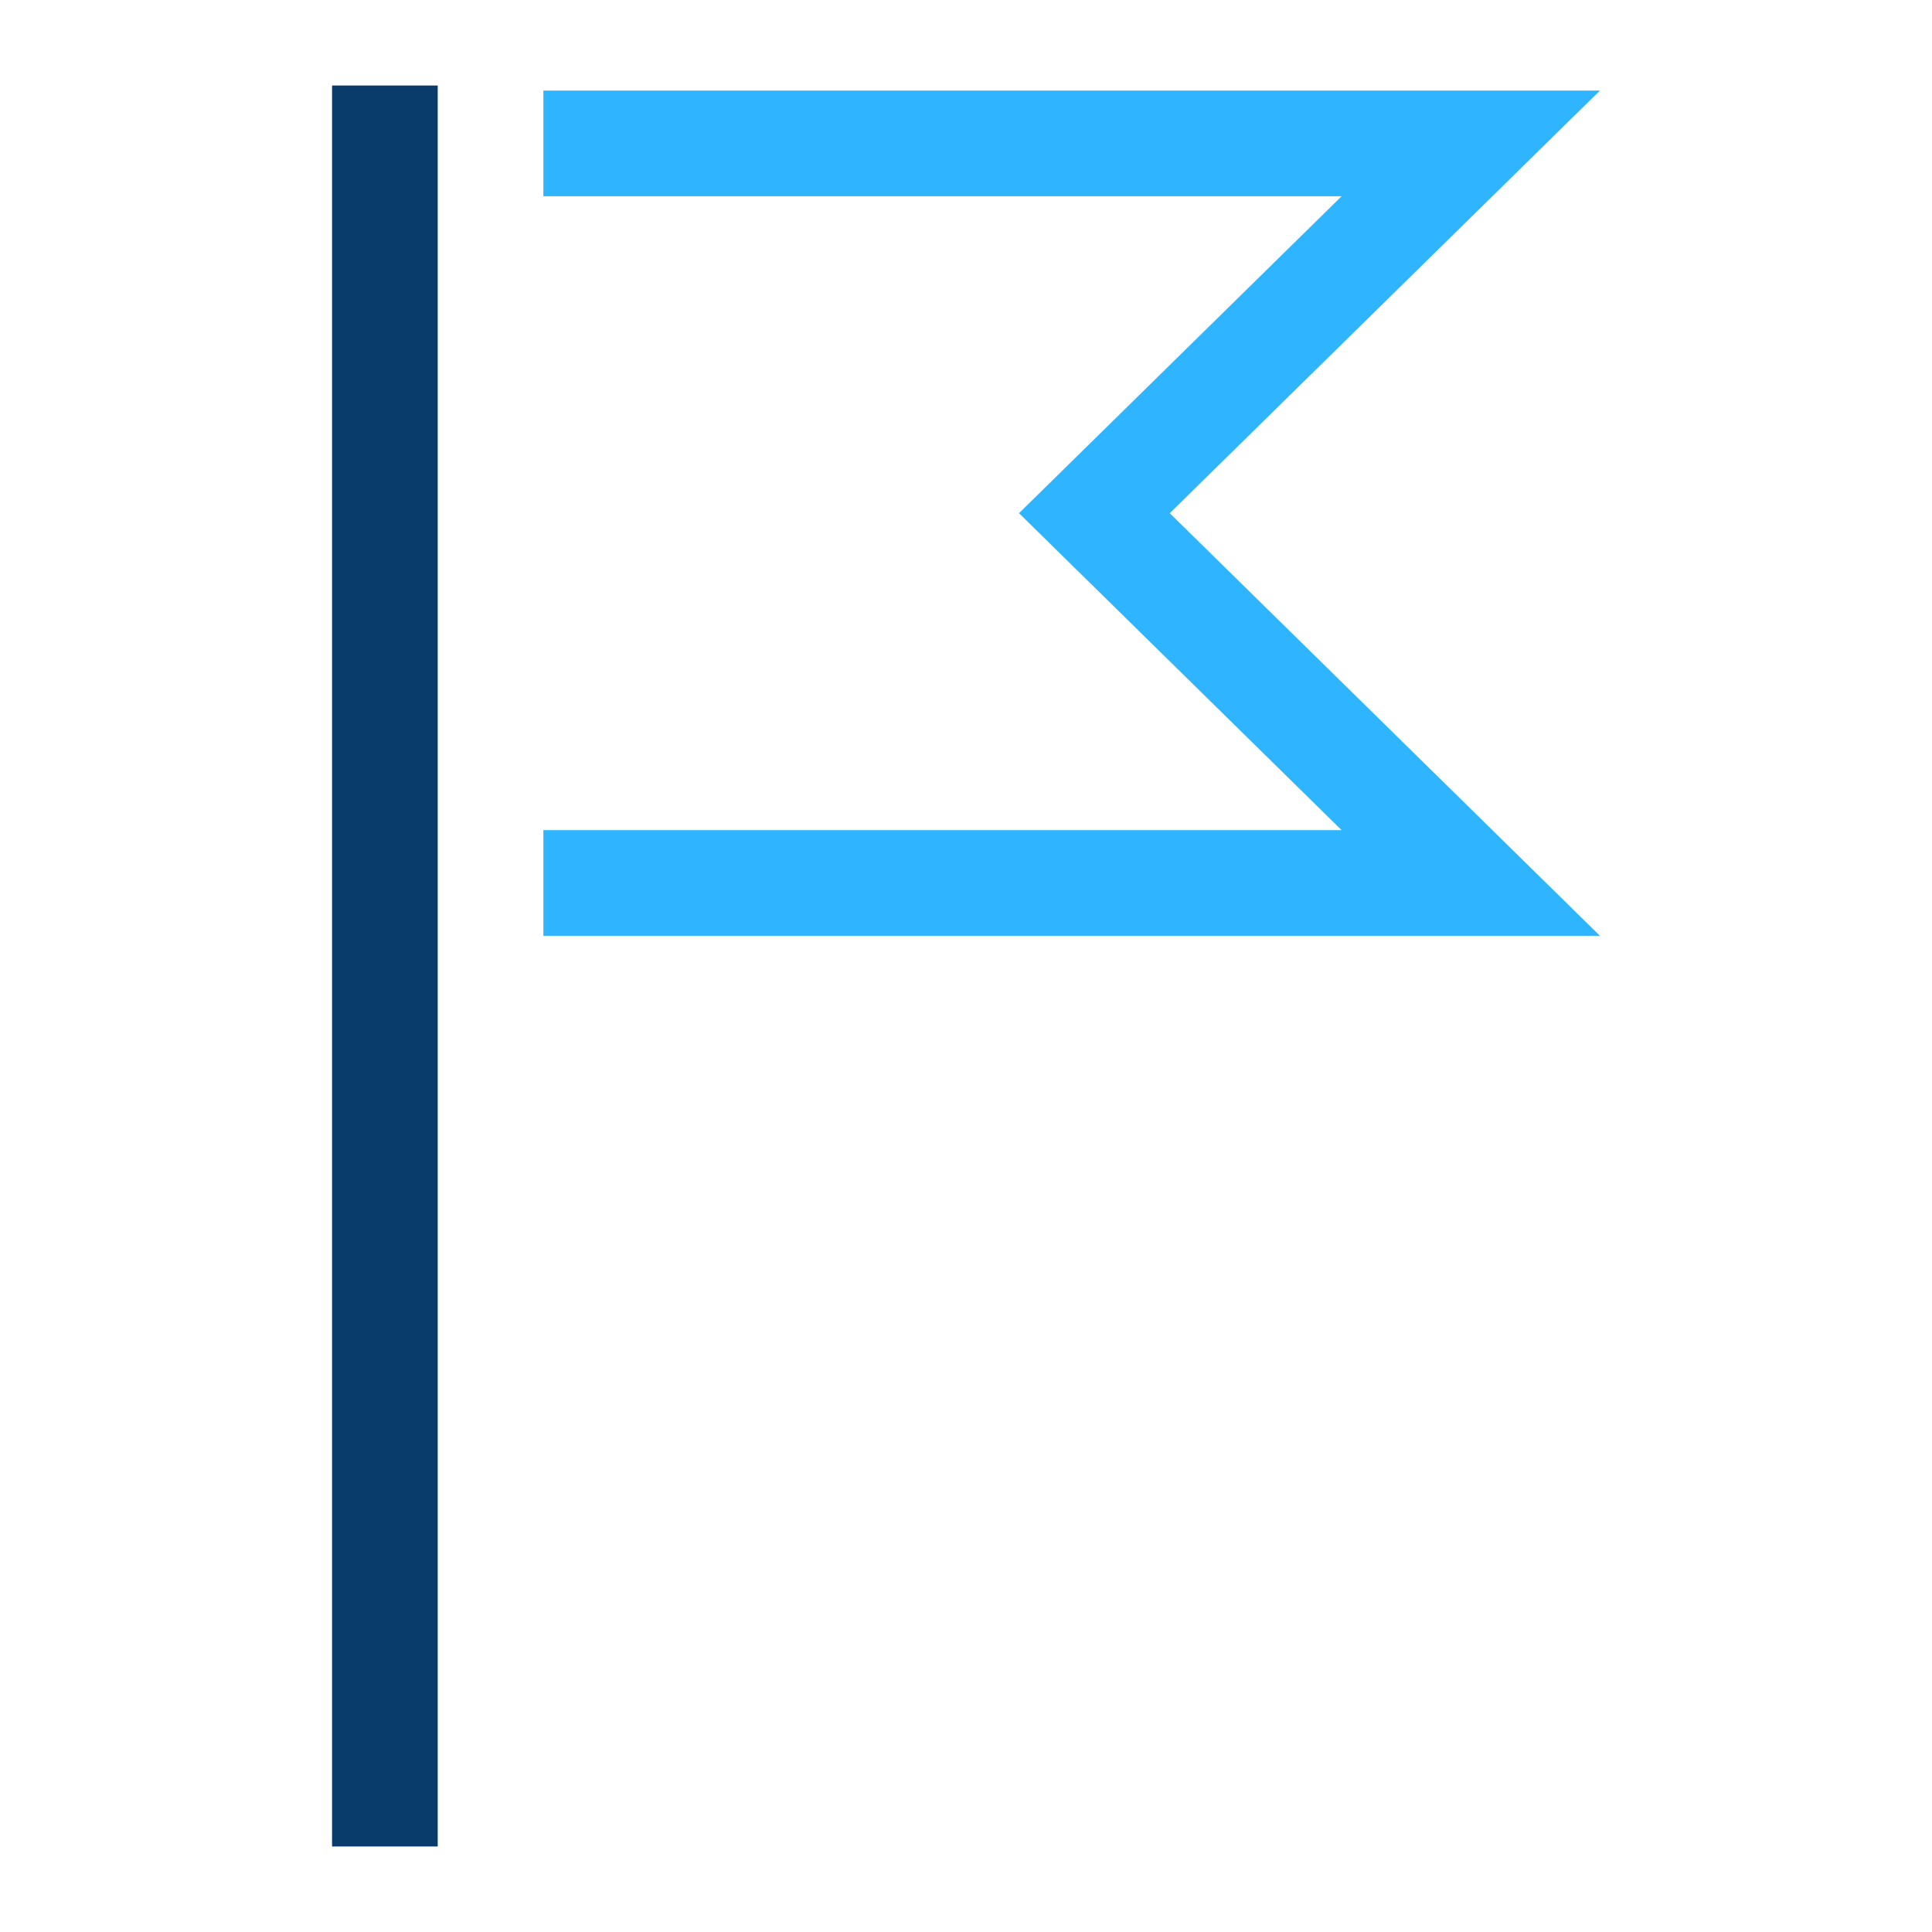
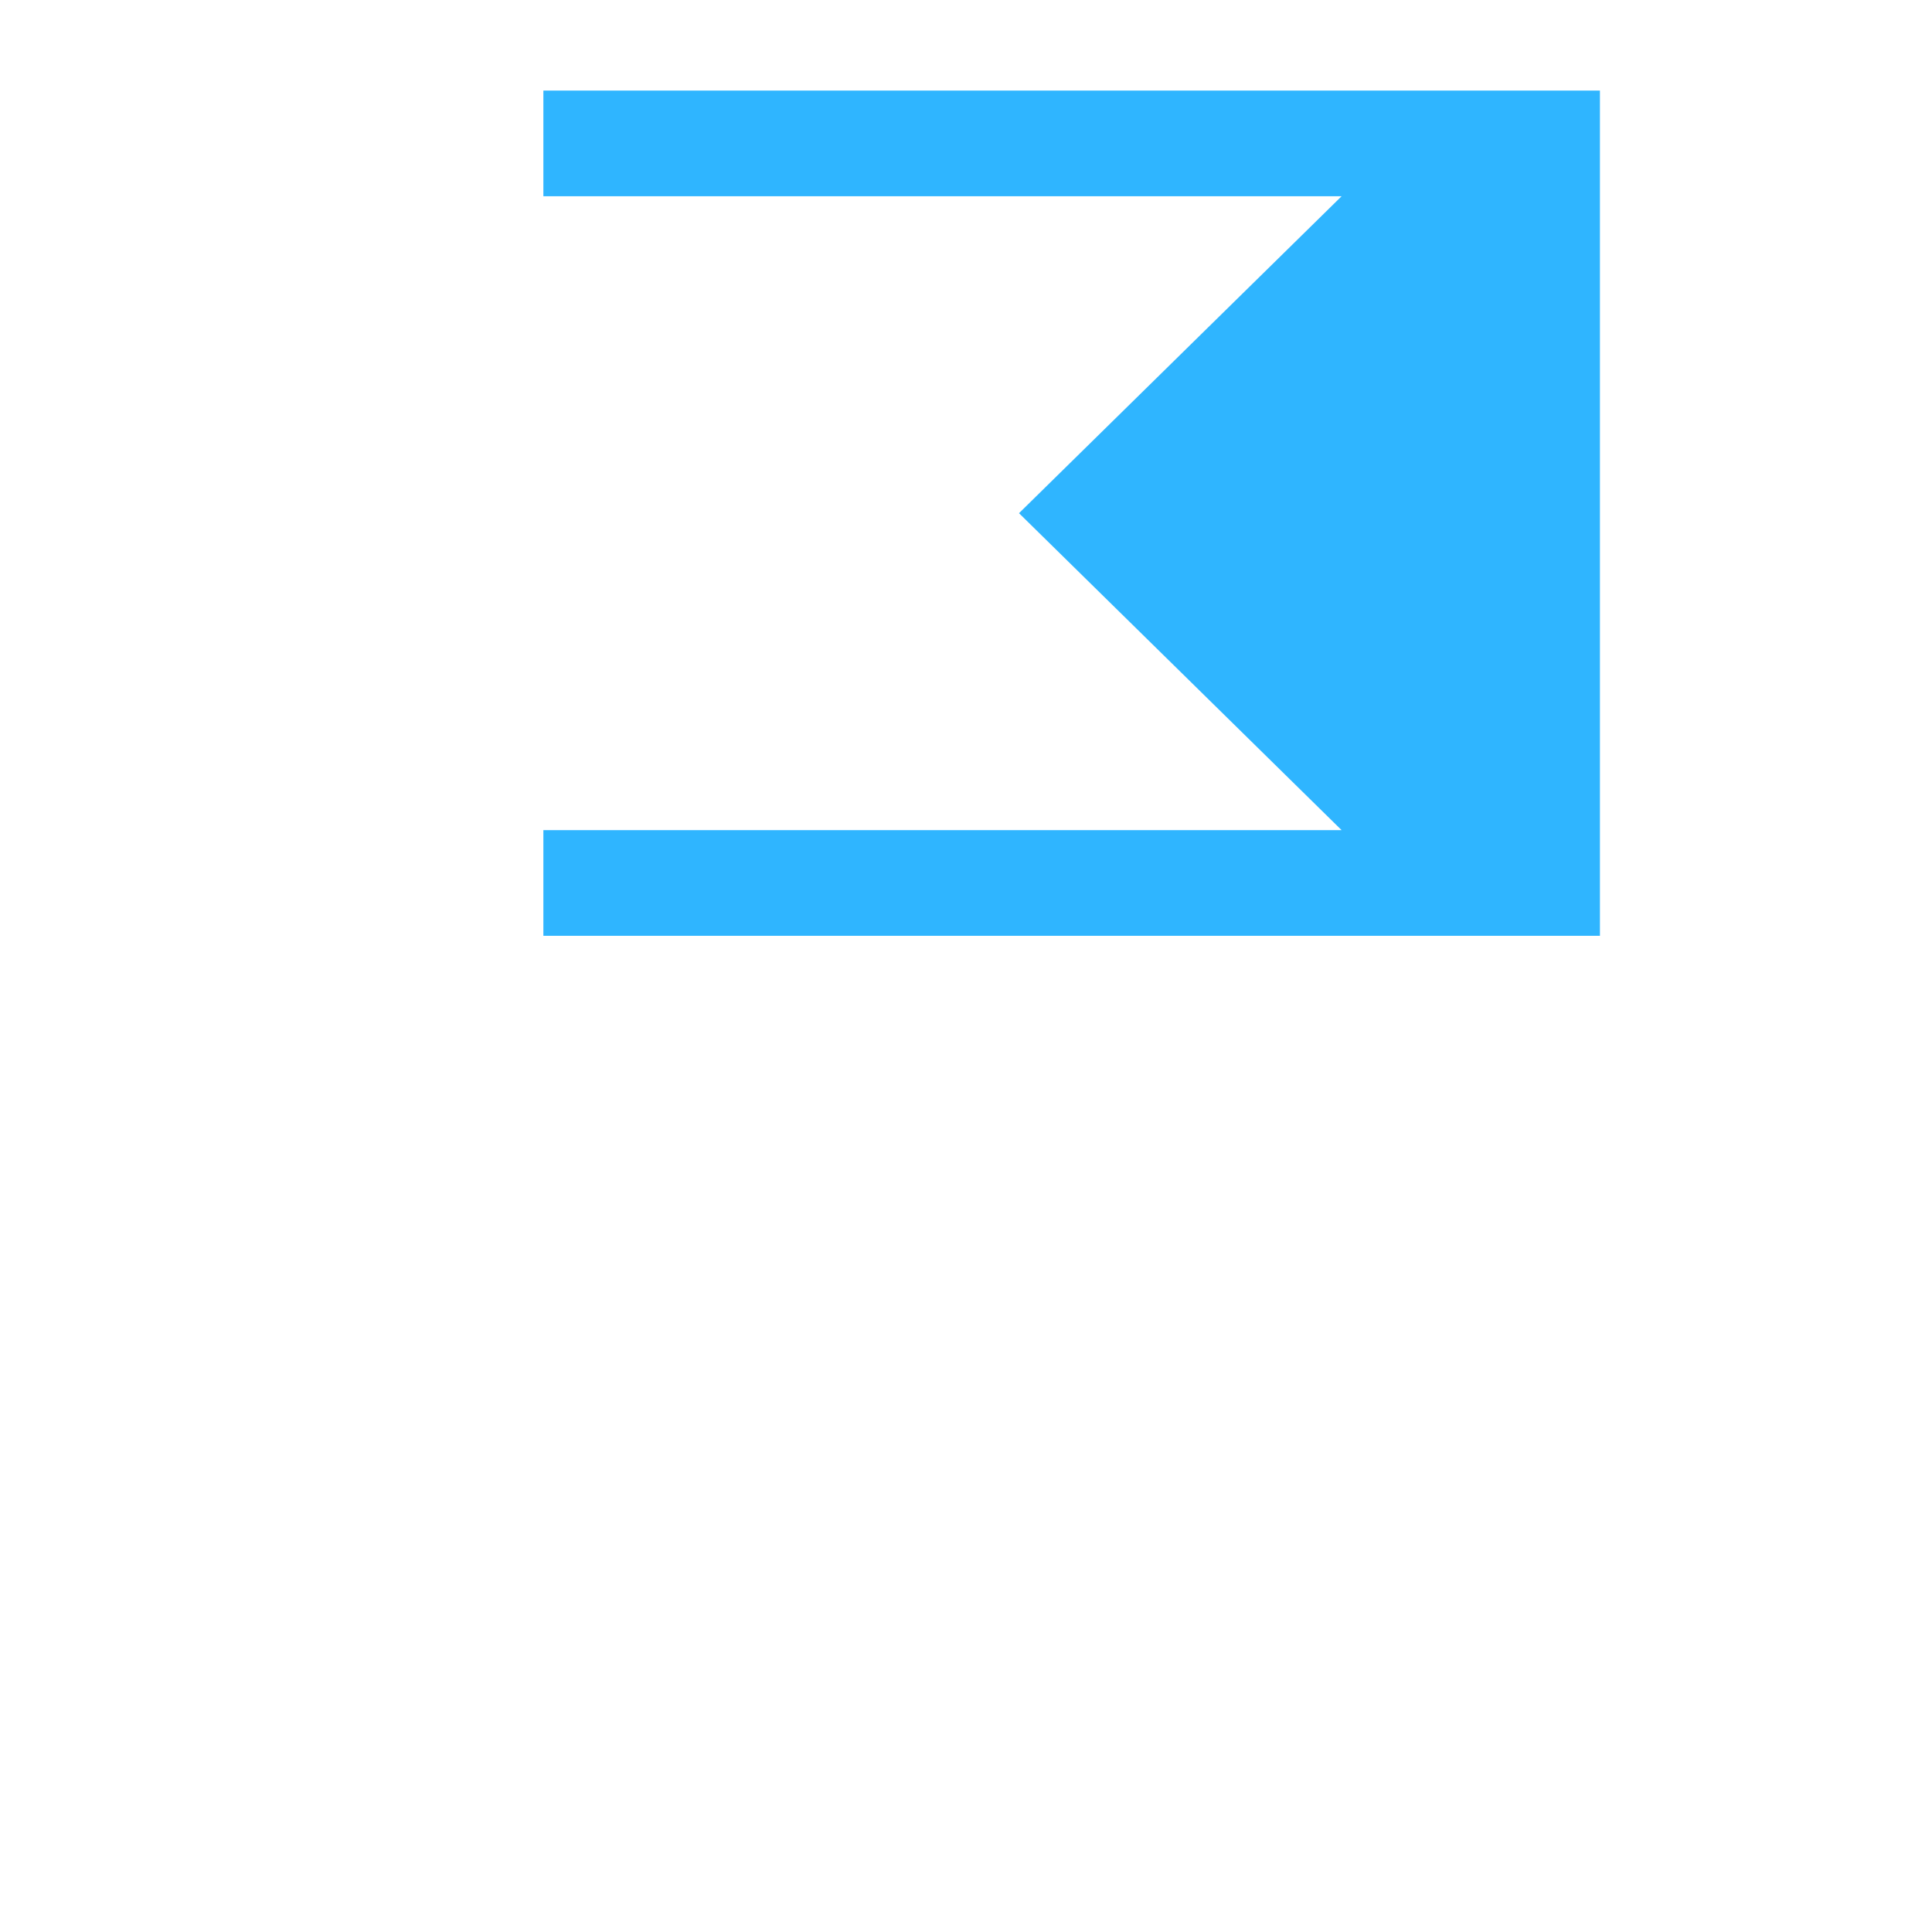
<svg xmlns="http://www.w3.org/2000/svg" width="64" height="64" viewBox="0 0 64 64" fill="none">
-   <path d="M12.75 61.167L12.75 2.833" stroke="#093C6B" stroke-width="3.5" />
-   <path d="M18 31H53L38.75 17L53 3H18V6.5H44.443L33.756 17L44.443 27.5H18V31Z" fill="#2FB5FF" />
+   <path d="M18 31H53L53 3H18V6.5H44.443L33.756 17L44.443 27.5H18V31Z" fill="#2FB5FF" />
</svg>